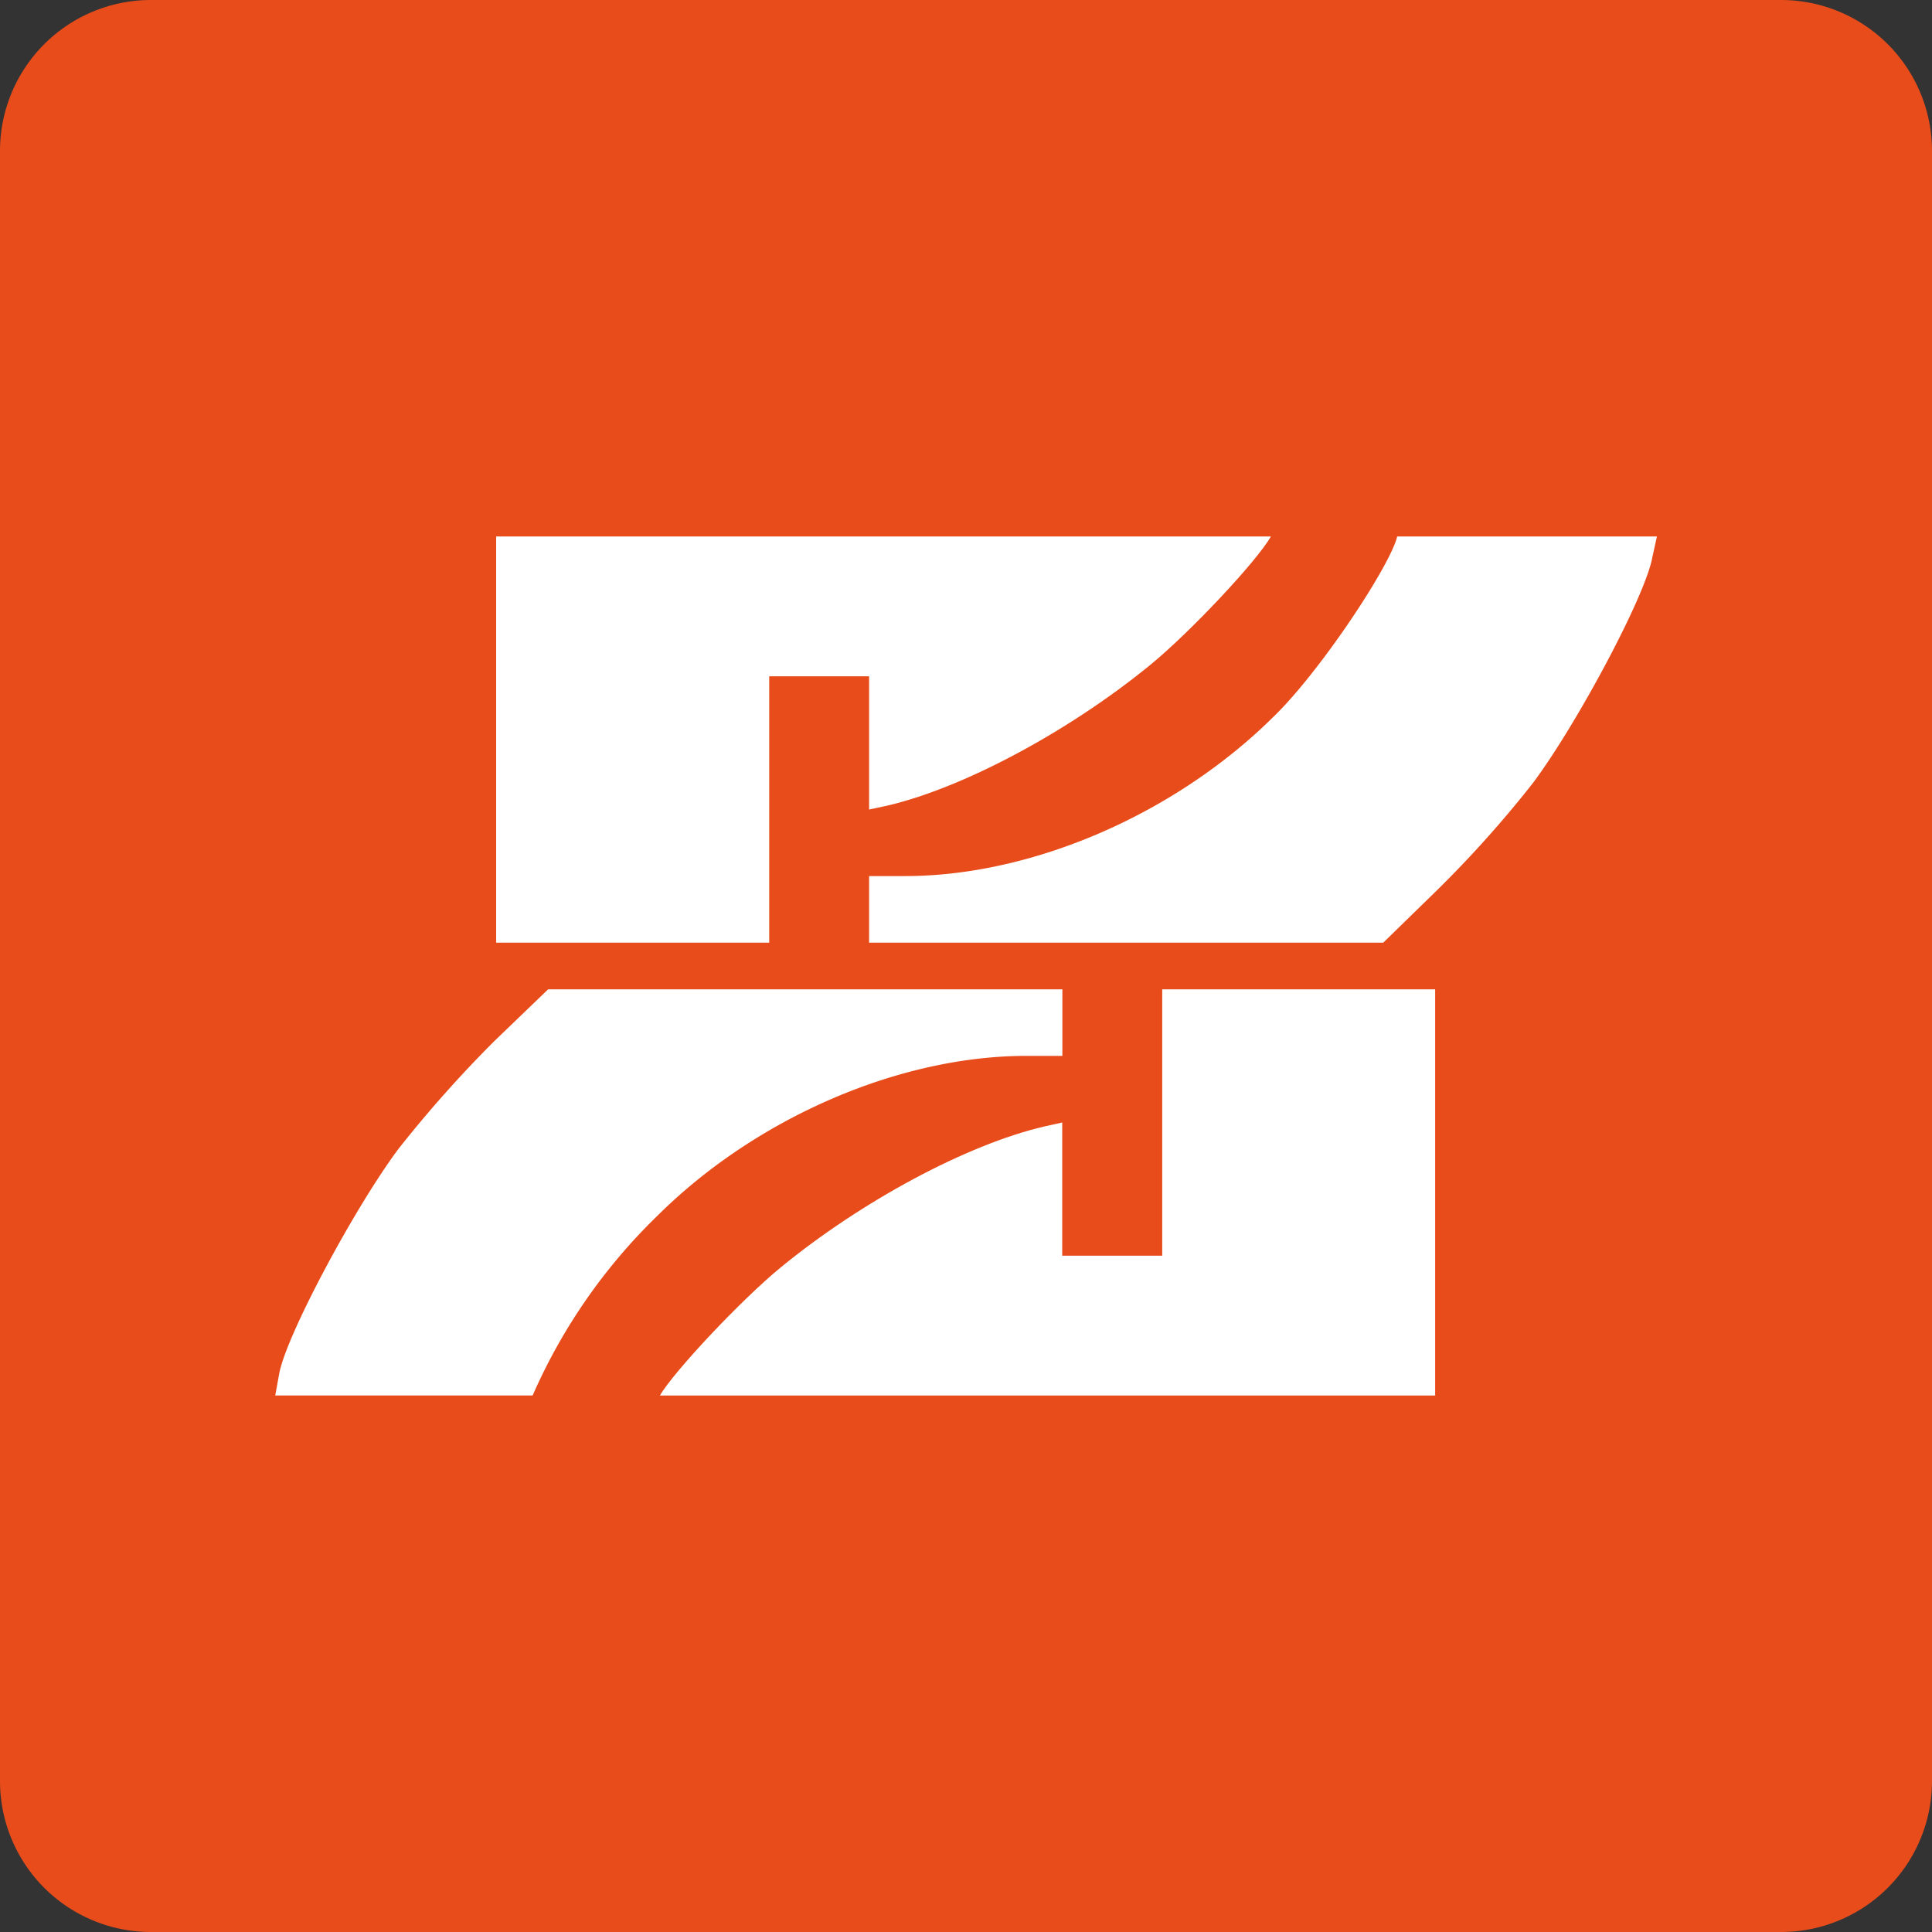
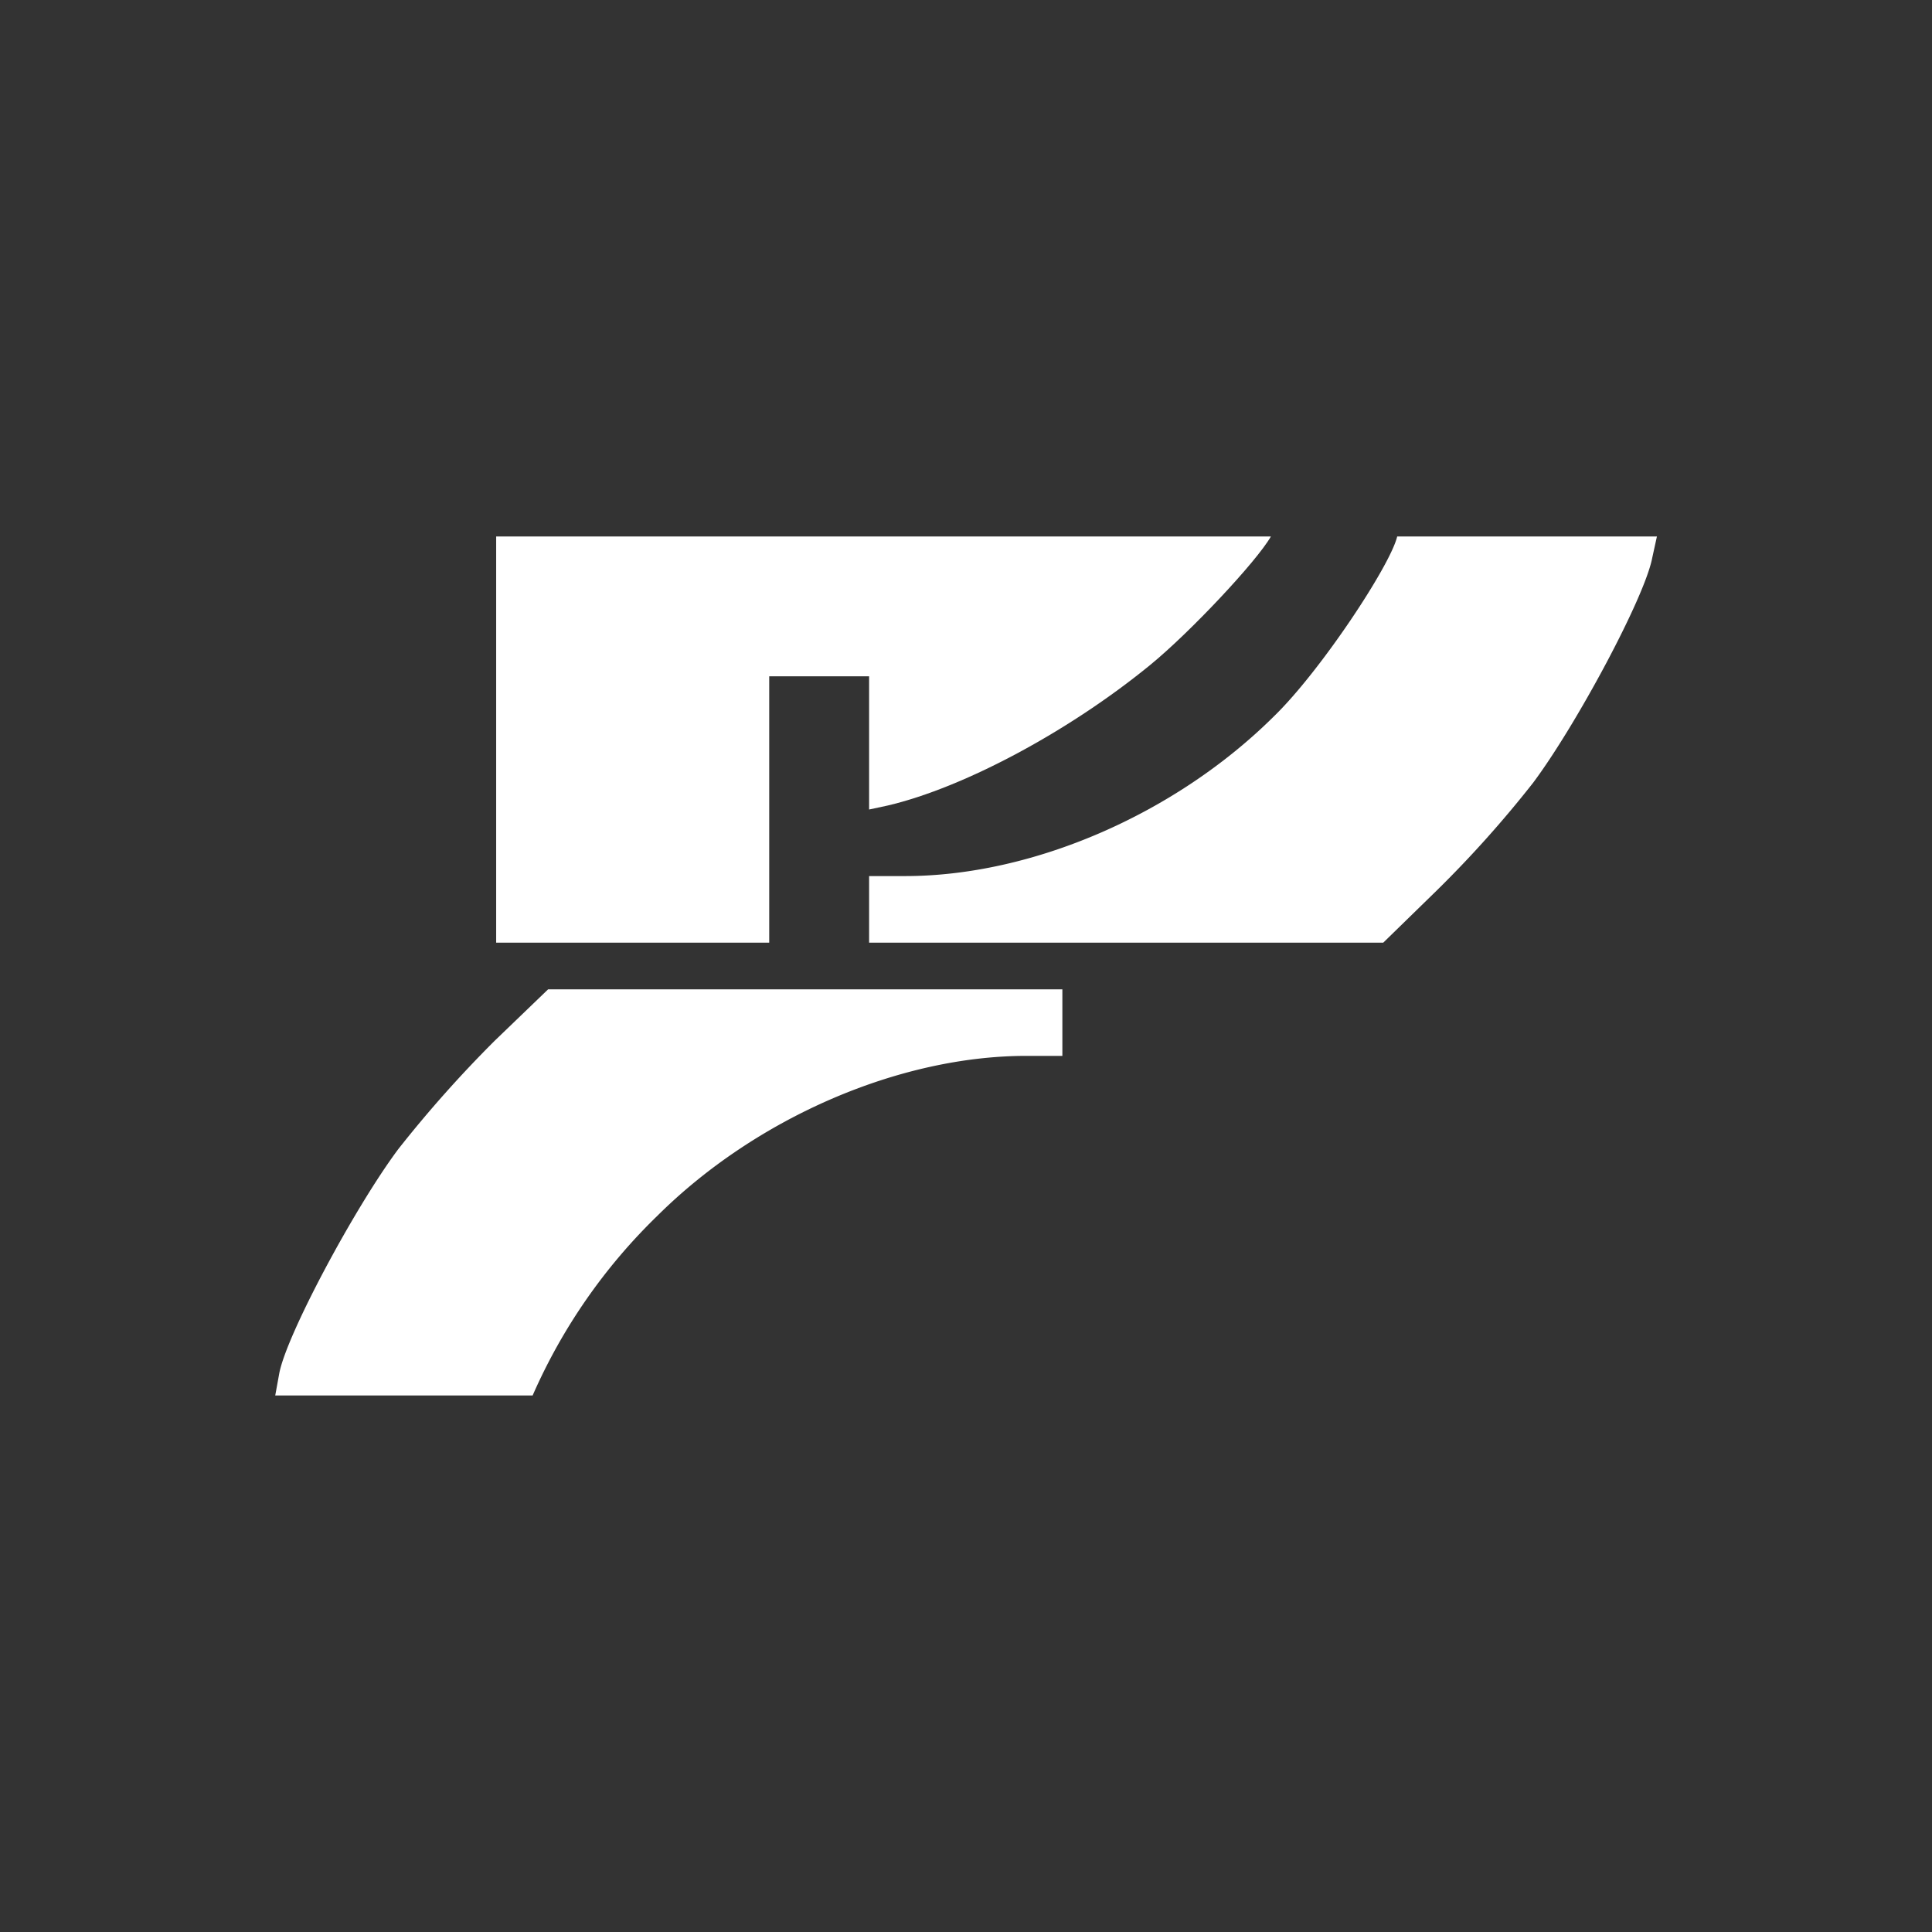
<svg xmlns="http://www.w3.org/2000/svg" id="Layer_1" data-name="Layer 1" viewBox="0 0 512 512">
  <rect x="0" y="0" width="512" height="512" fill="#333333" stroke="none" />
  <defs>
    <style>.cls-1{fill:#e84c1b;}.cls-2{fill:#fff;}</style>
  </defs>
  <title>xs-express</title>
-   <path class="cls-1" d="M512,472a40,40,0,0,1-40,40H40A40,40,0,0,1,0,472V40A40,40,0,0,1,40,0H472a40,40,0,0,1,40,40Z" />
  <path class="cls-2" d="M131.49,196v53.82h72.36V179.23h26.47v35.3l4.94-1.06c20.3-4.77,48.18-19.77,69.54-37.24,10.59-8.65,28.29-27.53,32-34.06H131.49Z" />
  <path class="cls-2" d="M370.27,142.17c-1.76,7.59-20.29,35.65-32.65,47.65-26.12,25.94-64.06,42.35-97.77,42.35h-9.53v17.65H366.57l14.11-13.76a298.63,298.63,0,0,0,25.59-28.59c11.48-15.36,29.65-49.24,31.59-59.65l1.24-5.65H370.27Z" />
  <path class="cls-2" d="M131.14,275.77a322.55,322.55,0,0,0-25.59,28.76C94.08,319.89,75.9,353.77,74,364l-1.06,5.82h68.21a150.33,150.33,0,0,1,33.09-47.65c26.12-25.94,64.06-42.35,97.77-42.35h9.53V262.18H145.26Z" />
-   <path class="cls-2" d="M308,297.47v35.3H281.5v-35.3l-4.76,1.06c-20.48,4.77-48.36,19.77-69.71,37.24-10.59,8.65-28.45,27.71-32.16,34.06H380.33V262.18H308Z" />
</svg>